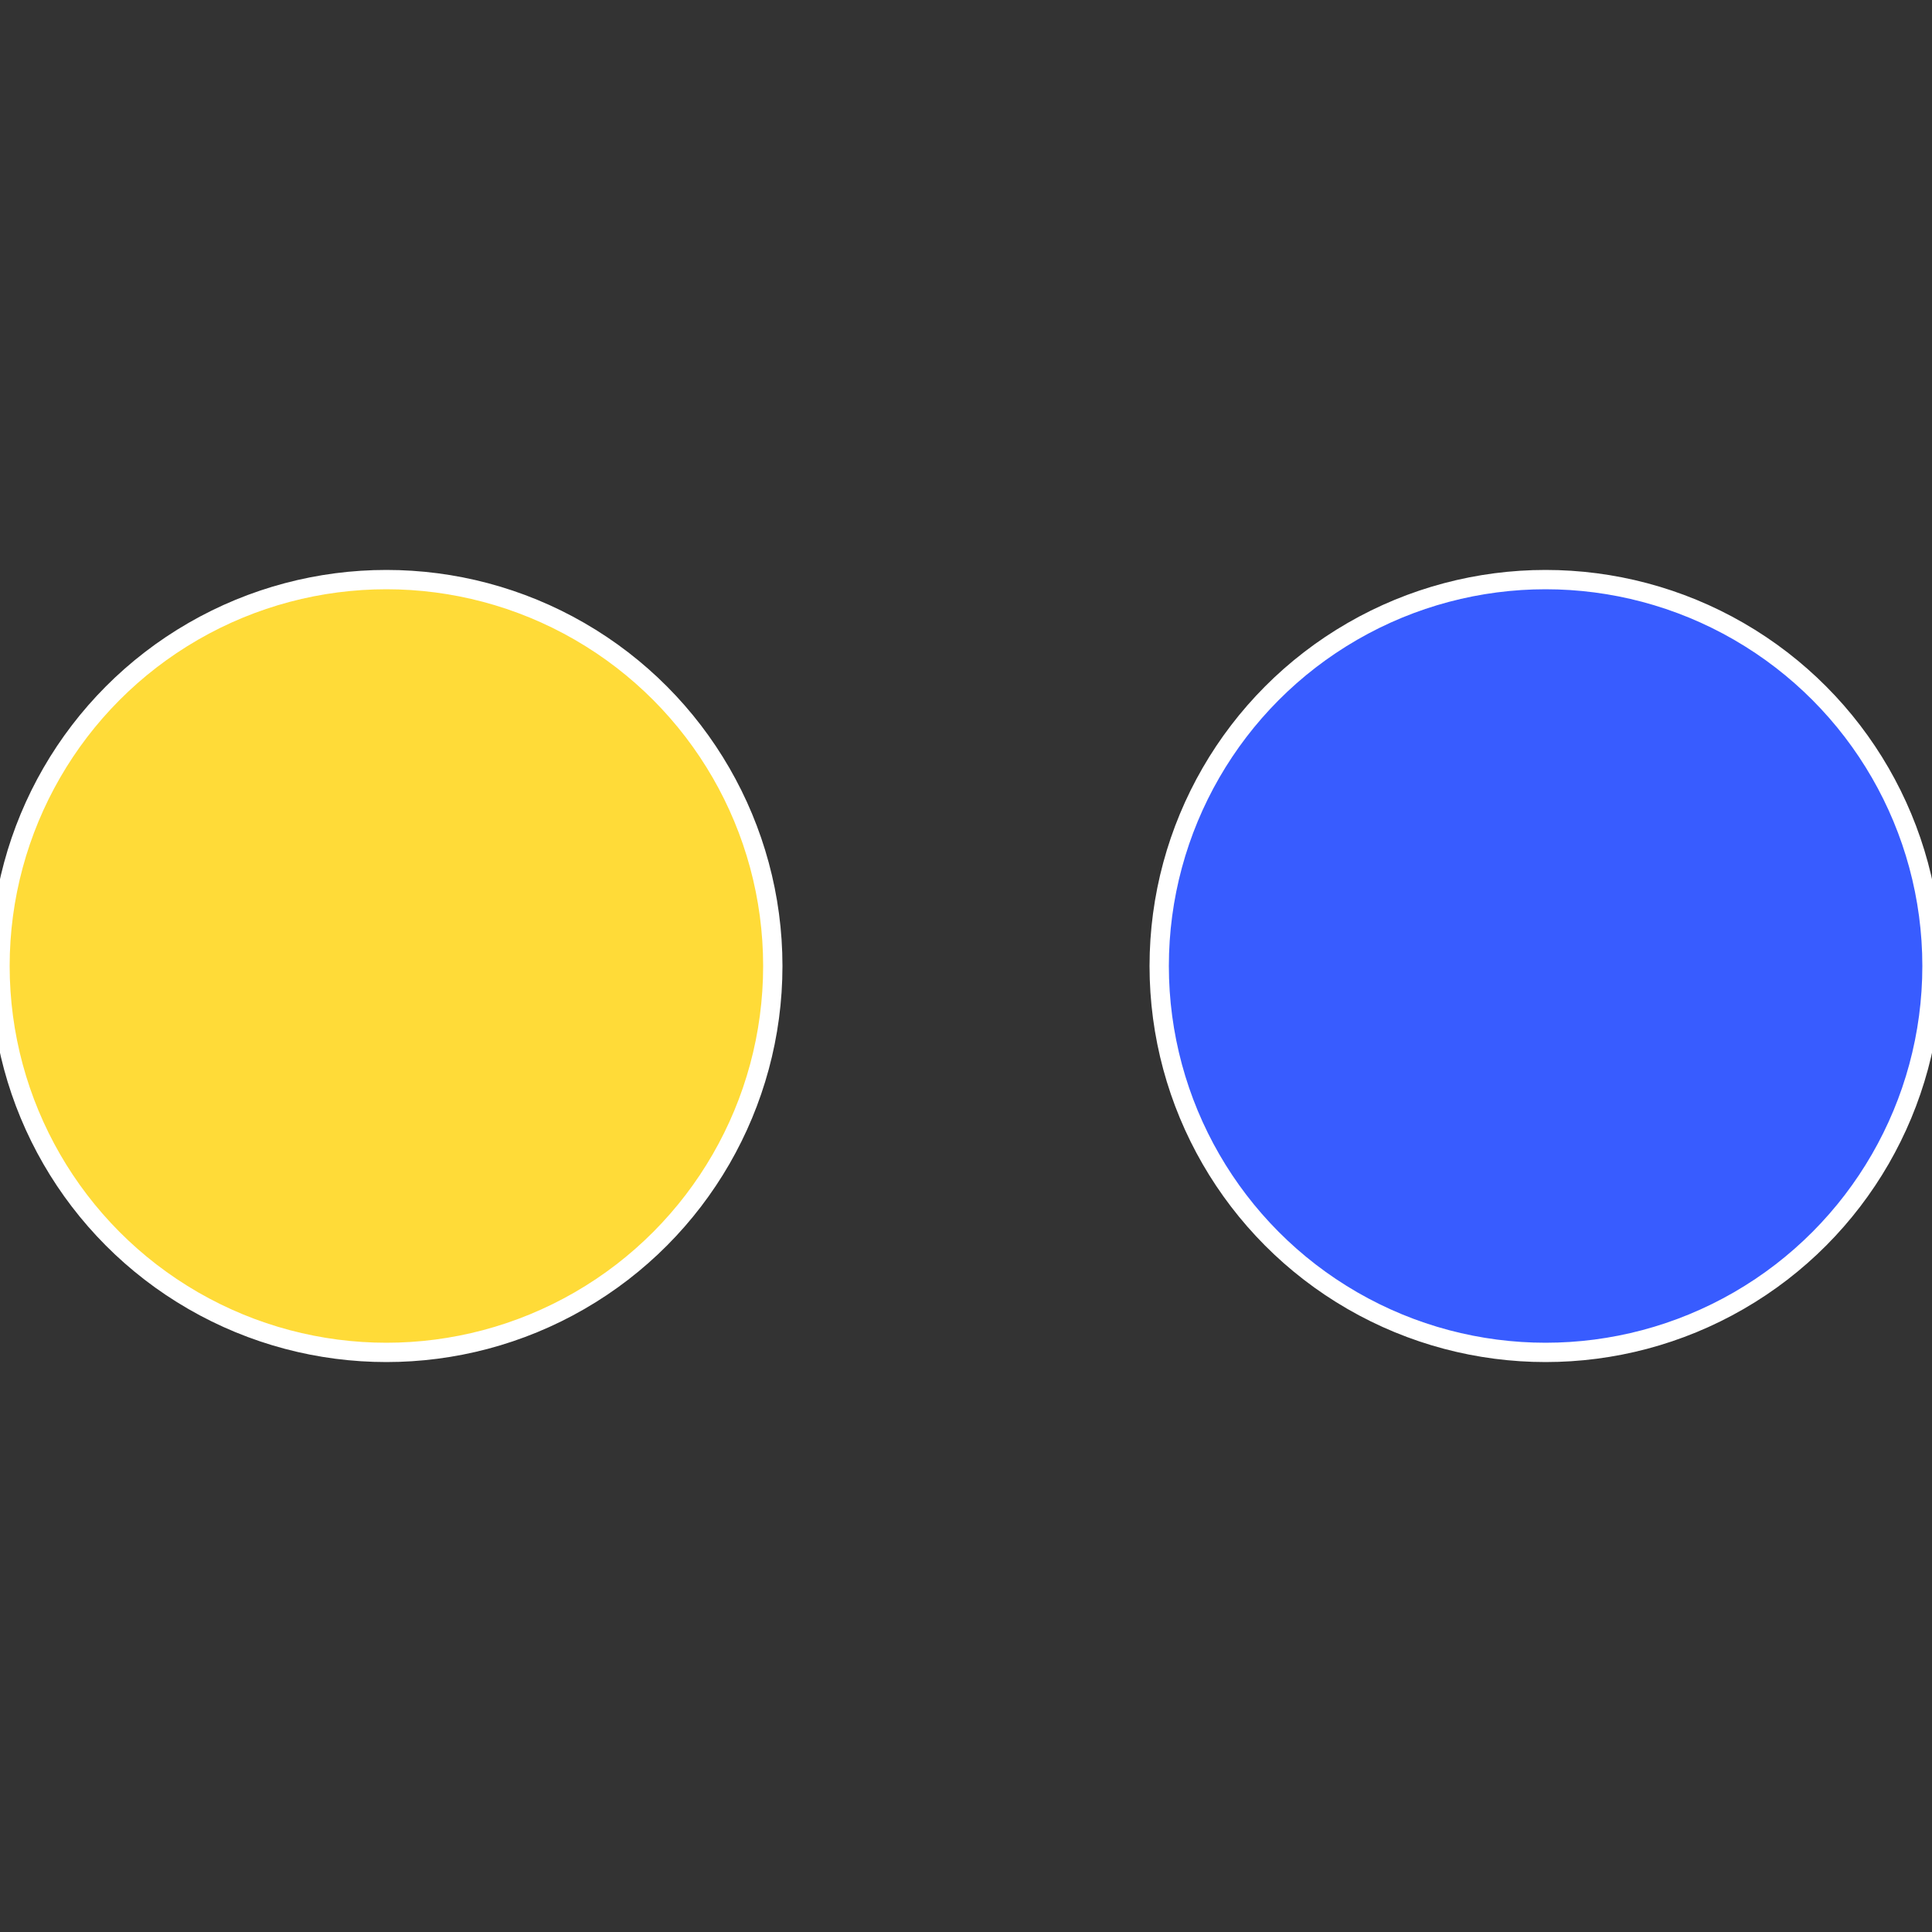
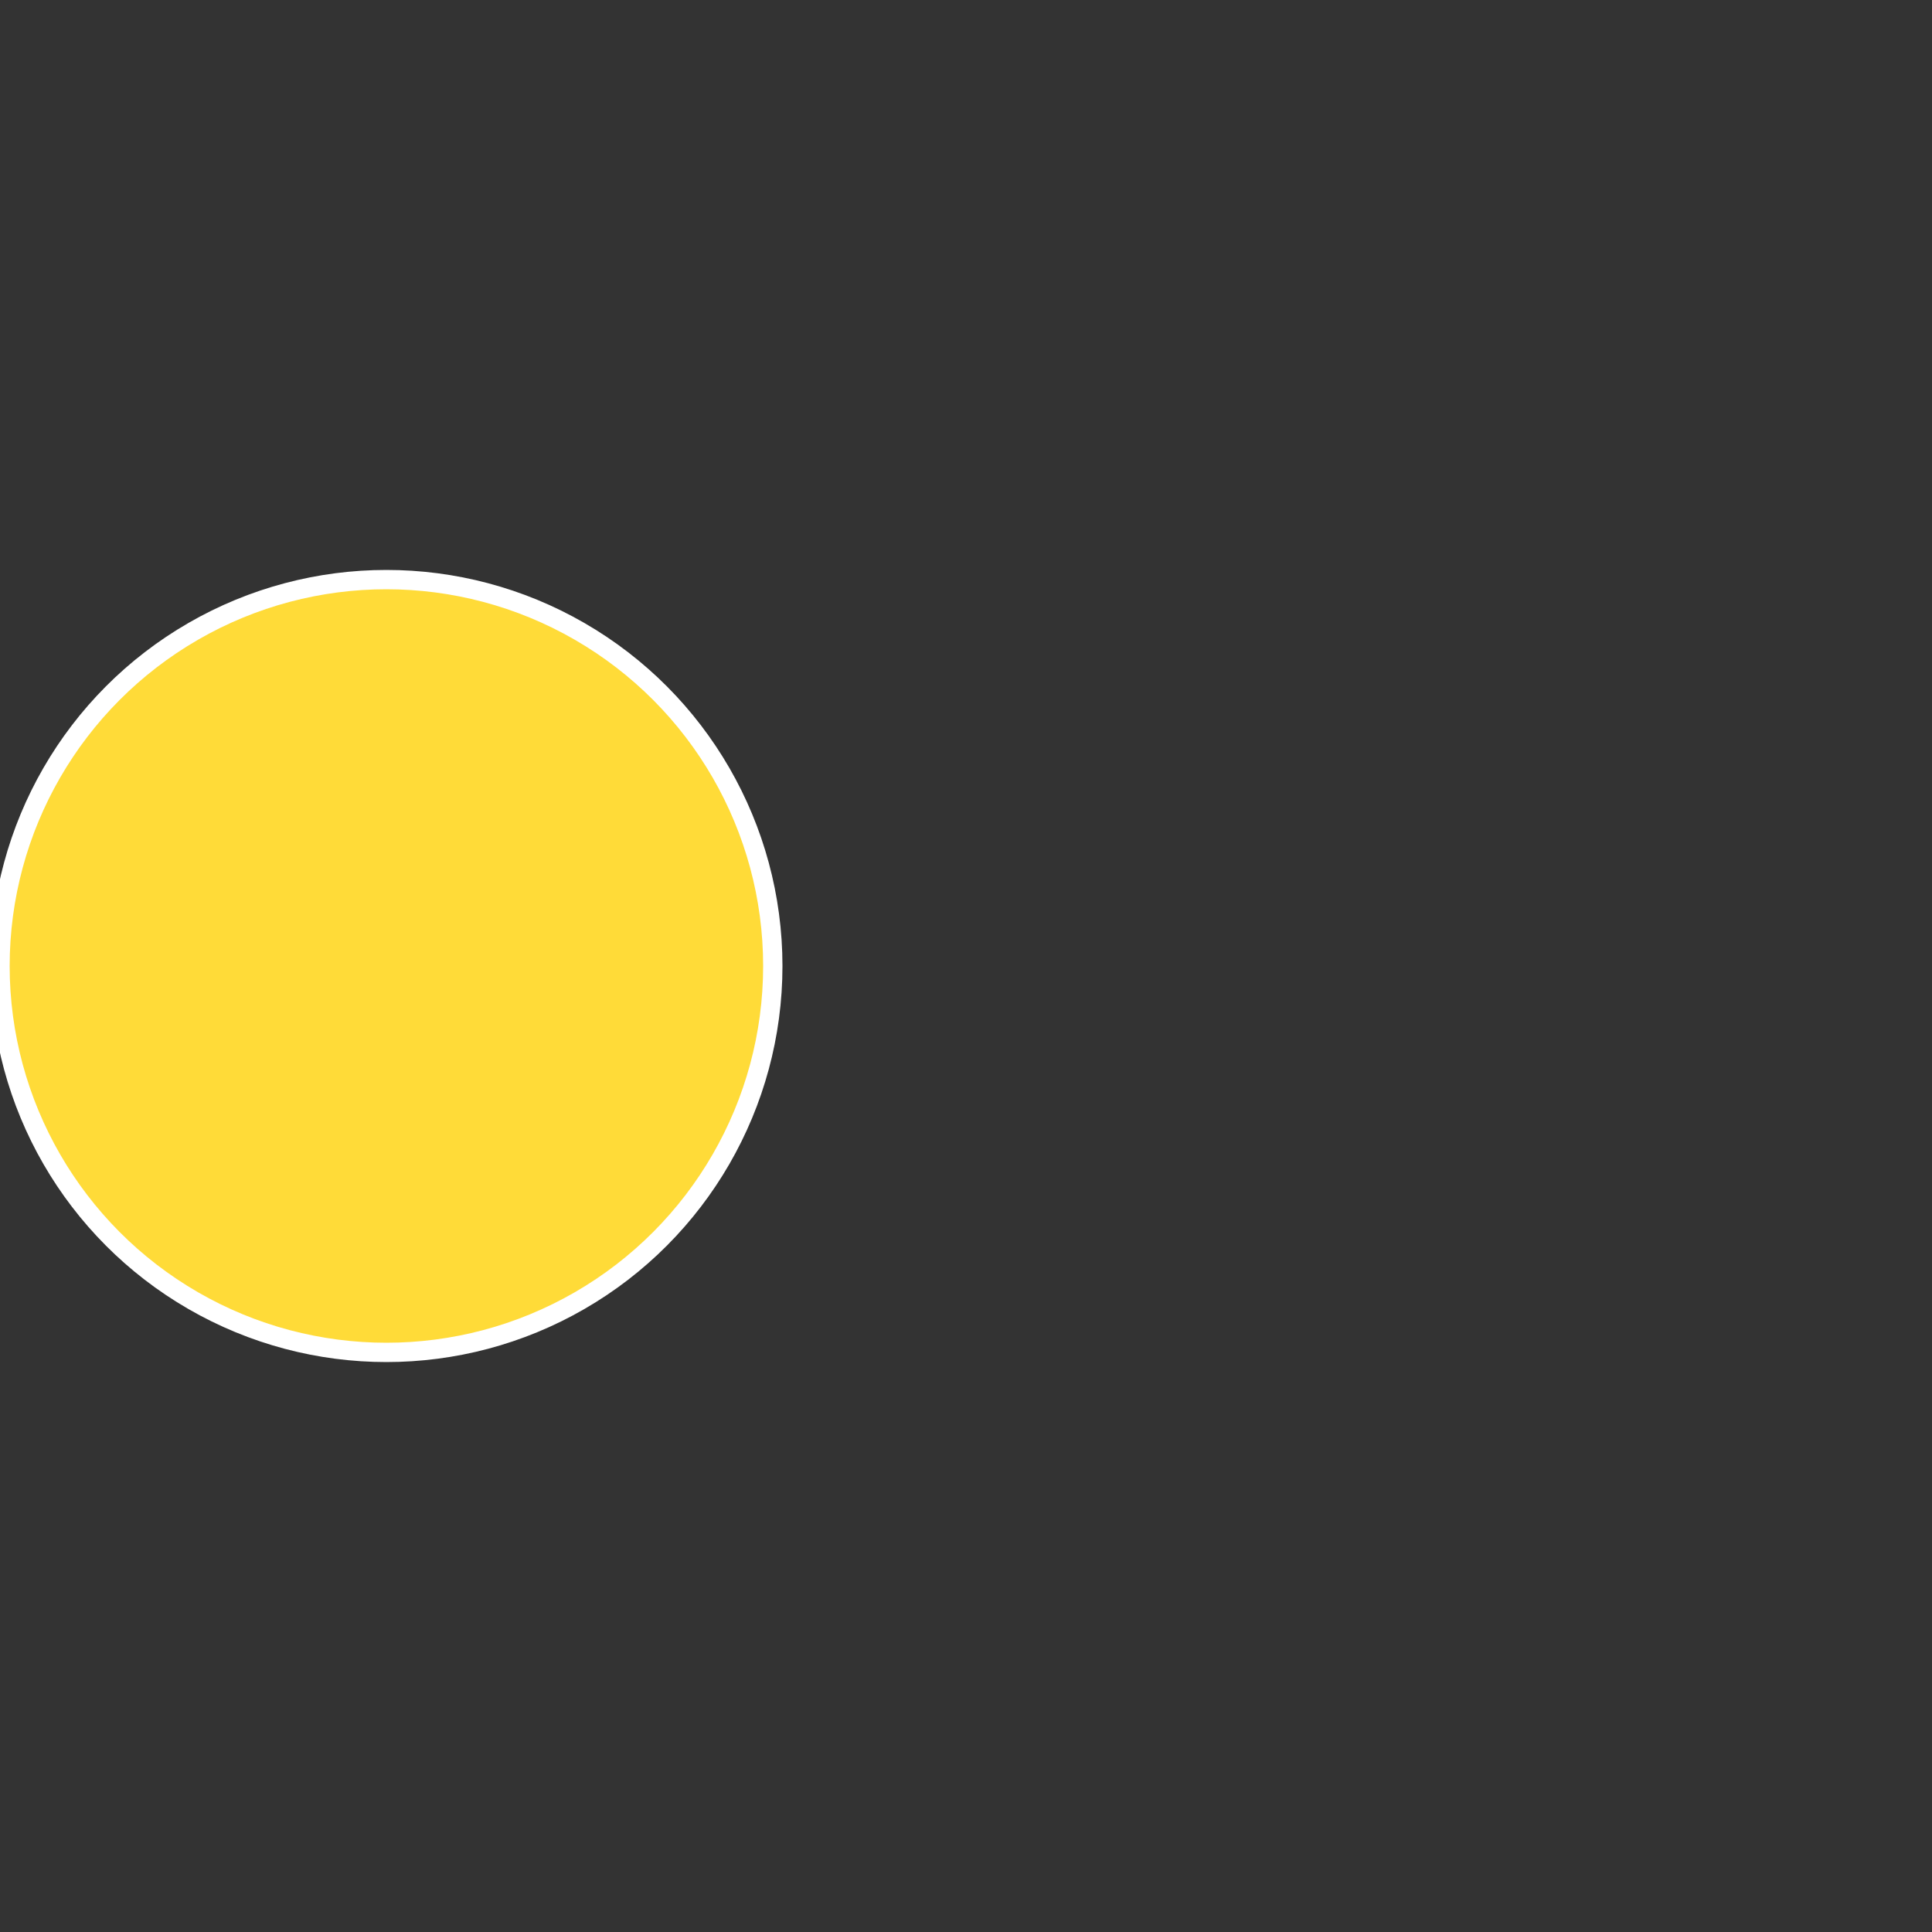
<svg xmlns="http://www.w3.org/2000/svg" width="500" height="500" viewBox="-1 -1 2 2">
  <rect x="-1" y="-1" width="2" height="2" fill="#333333" stroke="none" />
-   <circle cx="0.6" cy="0" r="0.4" fill="#385cff" stroke="#fff" stroke-width="1%" />
  <circle cx="-0.6" cy="7.3478807948841E-17" r="0.4" fill="#ffdb38" stroke="#fff" stroke-width="1%" />
</svg>